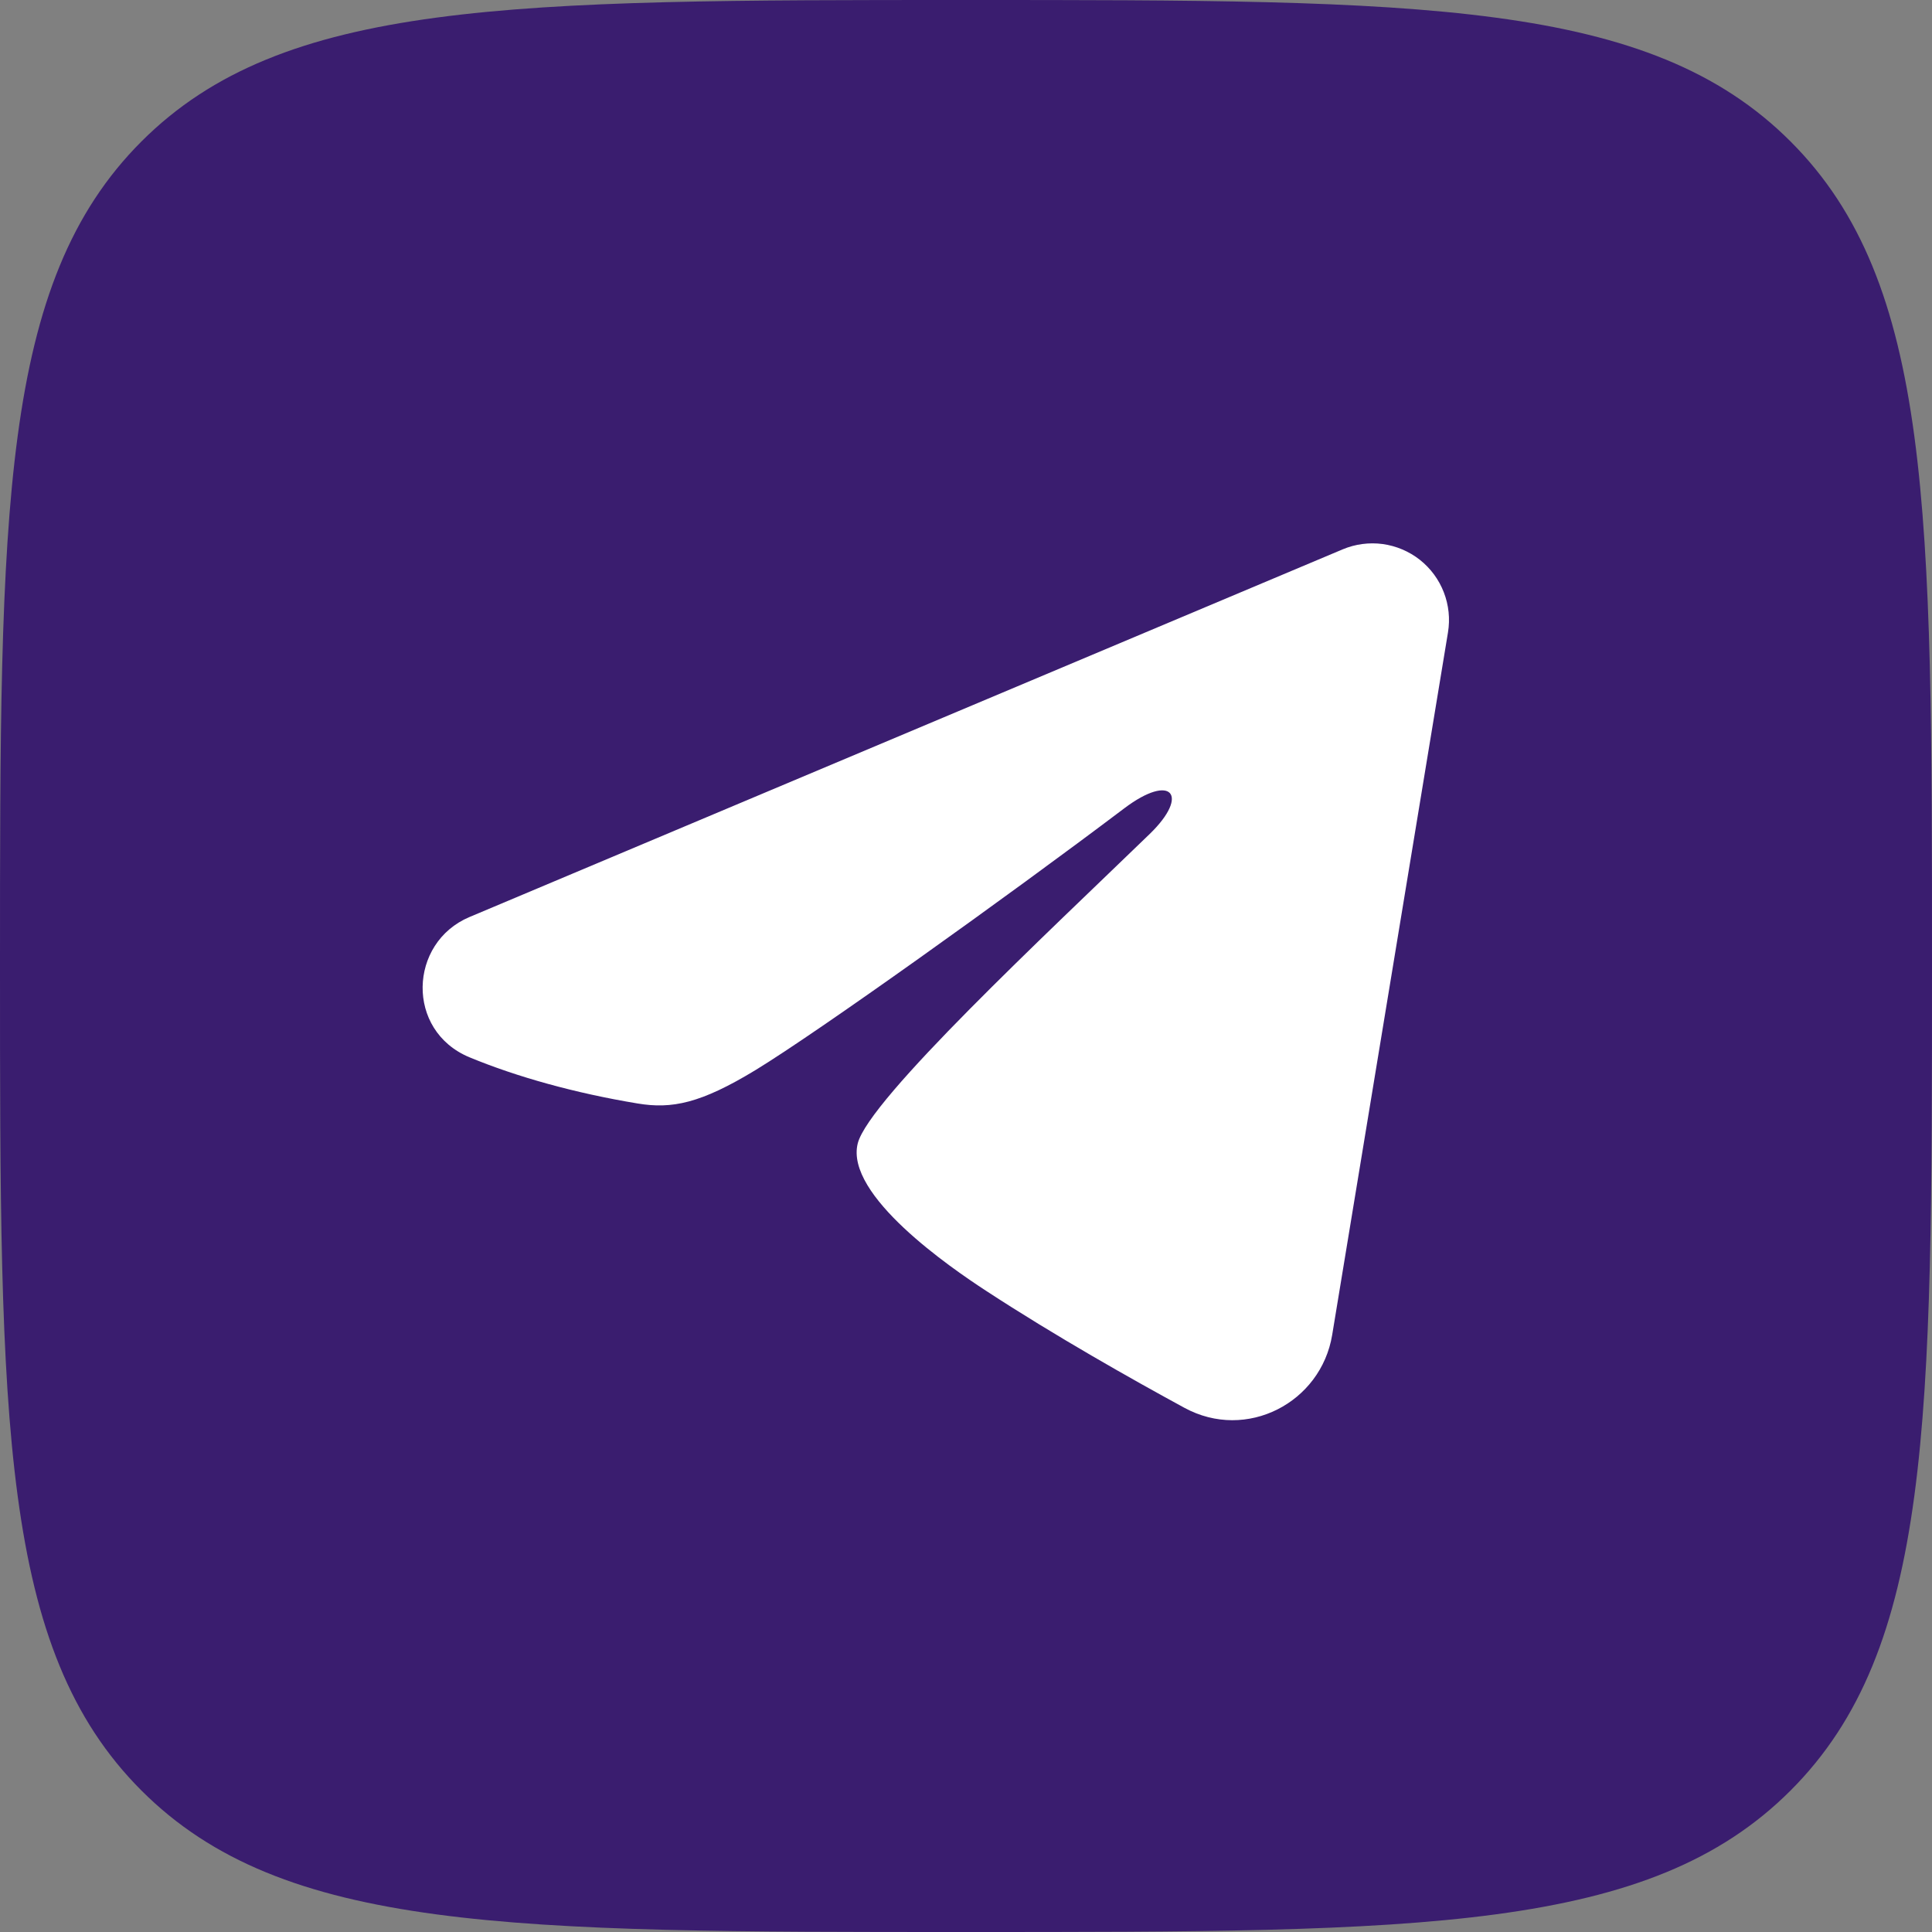
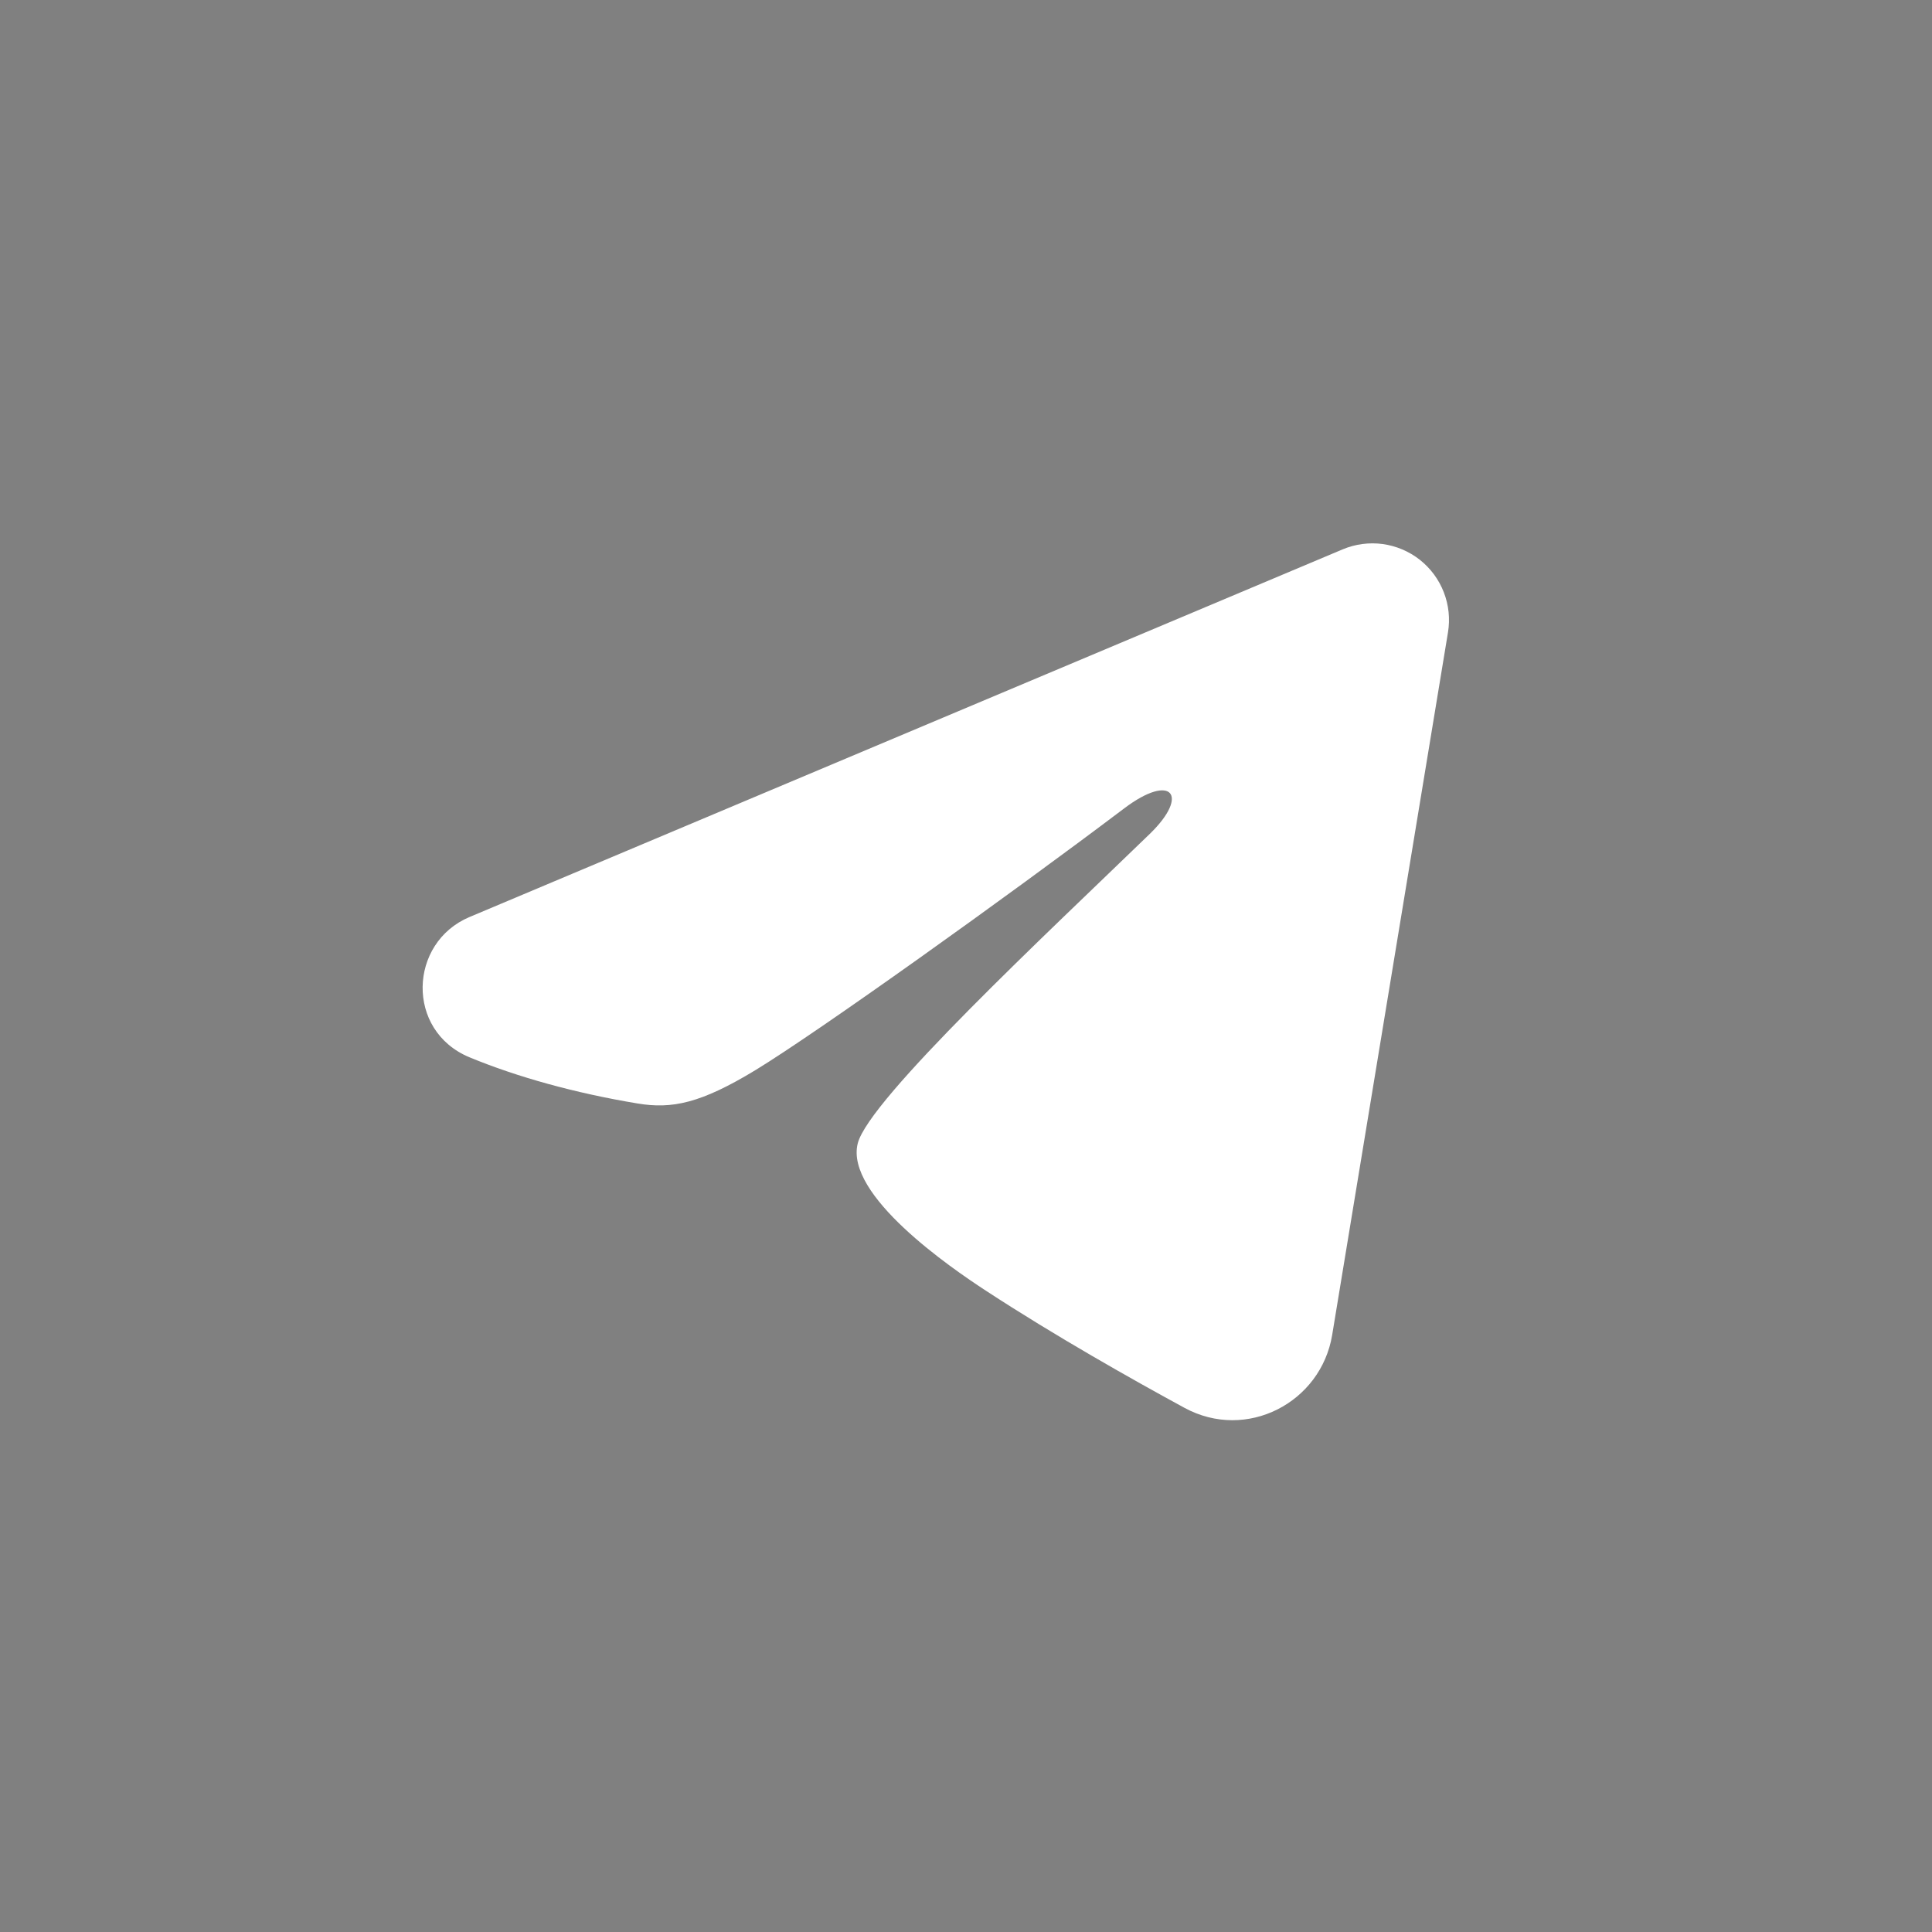
<svg xmlns="http://www.w3.org/2000/svg" width="32" height="32" viewBox="0 0 32 32" fill="none">
  <rect x="0" y="0" width="32" height="32" fill="#808080" stroke="none" />
-   <path d="M0 16C0 8.458 0 4.686 2.343 2.343C4.686 0 8.458 0 16 0V0C23.543 0 27.314 0 29.657 2.343C32 4.686 32 8.458 32 16V16C32 23.543 32 27.314 29.657 29.657C27.314 32 23.543 32 16 32V32C8.458 32 4.686 32 2.343 29.657C0 27.314 0 23.543 0 16V16Z" fill="#3A1D6F" />
  <path fill-rule="evenodd" clip-rule="evenodd" d="M22.239 9.099C22.448 9.011 22.677 8.981 22.902 9.011C23.126 9.042 23.339 9.132 23.517 9.272C23.695 9.413 23.832 9.598 23.914 9.81C23.996 10.021 24.02 10.251 23.983 10.475L22.065 22.111C21.879 23.233 20.647 23.877 19.618 23.318C18.757 22.85 17.478 22.129 16.328 21.377C15.752 21.001 13.991 19.796 14.207 18.938C14.393 18.205 17.354 15.449 19.045 13.811C19.709 13.167 19.406 12.796 18.622 13.388C16.675 14.858 13.549 17.093 12.515 17.723C11.604 18.277 11.128 18.372 10.56 18.277C9.523 18.105 8.561 17.837 7.776 17.512C6.716 17.072 6.767 15.614 7.776 15.189L22.239 9.099Z" fill="white" />
</svg>